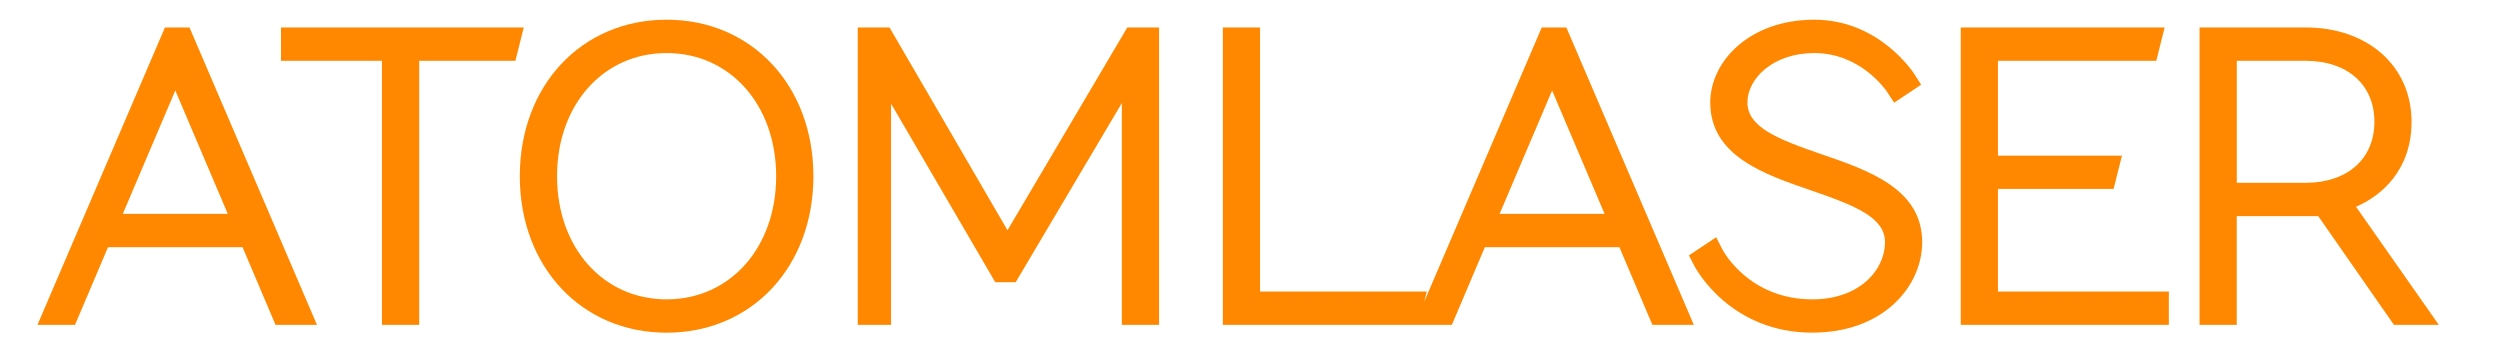
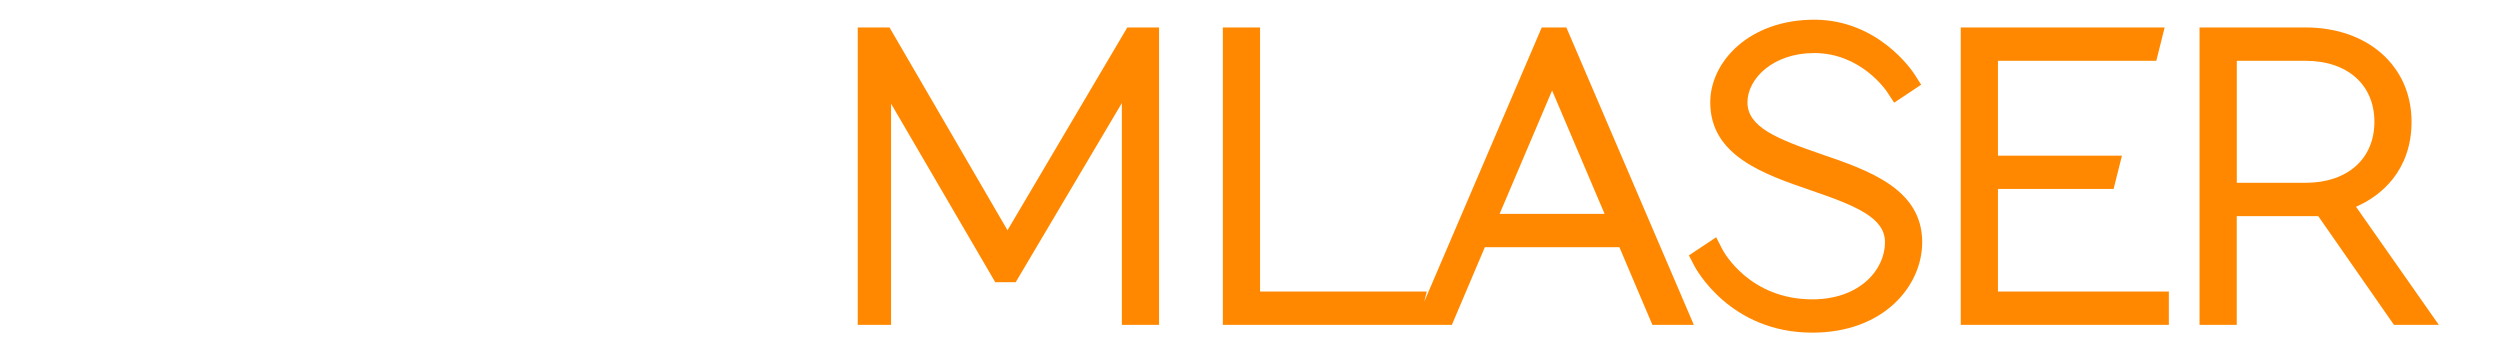
<svg xmlns="http://www.w3.org/2000/svg" version="1.1" id="Layer_1" x="0px" y="0px" viewBox="50 70 500 70" style="enable-background:new 0 0 595.28 210.47;" xml:space="preserve">
  <style type="text/css">
	.st0{fill:#FF8800;}
</style>
  <g>
-     <path class="st0" d="M82.99,75.49l-25.5,59.49H65l6.6-15.54h26.91l6.6,15.54h8.29l-25.5-59.49H82.99z M74.56,112.78l10.5-24.68   l10.5,24.68H74.56z" />
-     <polygon class="st0" points="106.2,75.49 106.2,82.16 126.39,82.16 126.39,134.98 133.84,134.98 133.84,82.16 153.08,82.16    154.75,75.49  " />
-     <path class="st0" d="M183.32,73.94c-17.01,0-29.36,13.16-29.36,31.3c0,18.14,12.35,31.3,29.36,31.3s29.36-13.16,29.36-31.3   C212.68,87.1,200.33,73.94,183.32,73.94z M183.32,129.87c-12.7,0-21.91-10.36-21.91-24.63c0-14.27,9.22-24.63,21.91-24.63   s21.91,10.36,21.91,24.63C205.24,119.51,196.02,129.87,183.32,129.87z" />
    <polygon class="st0" points="251.5,116.05 227.9,75.49 221.55,75.49 221.55,134.98 228.21,134.98 228.21,90.73 249.05,126.44    253.14,126.44 274.37,90.61 274.37,134.98 281.81,134.98 281.81,75.49 275.46,75.49  " />
    <path class="st0" d="M358.35,75.49l-23.51,54.86l0.51-2.04h-33.34V75.49h-7.44v59.49h38.29h0.82h6.69l6.6-15.54h26.91l6.6,15.54   h8.29l-25.5-59.49H358.35z M349.92,112.78l10.5-24.68l10.5,24.68H349.92z" />
    <path class="st0" d="M414.28,100.84c-8.93-3.07-14.79-5.45-14.79-10.36c0-4.75,5.11-9.87,13.37-9.87c9.3,0,14.35,7.46,14.56,7.77   l1.41,2.16l5.4-3.6l-1.35-2.11c-0.28-0.44-7.12-10.89-20.02-10.89c-13.03,0-20.81,8.41-20.81,16.54c0,10.68,10.71,14.36,20.16,17.6   c8.93,3.07,14.79,5.44,14.79,10.36c0,5.54-5.09,11.43-14.53,11.43c-12.56,0-17.72-9.49-17.93-9.88l-1.31-2.54l-5.45,3.63l1.05,2.03   c0.28,0.55,7.12,13.42,23.63,13.42c14.27,0,21.98-9.32,21.98-18.09C434.44,107.76,423.73,104.08,414.28,100.84z" />
    <polygon class="st0" points="449.59,107.79 472.72,107.79 474.39,101.13 449.59,101.13 449.59,82.16 481.26,82.16 482.93,75.49    442.15,75.49 442.15,134.98 483.77,134.98 483.77,128.31 449.59,128.31  " />
    <path class="st0" d="M521.2,111.35c5.01-2.14,11.11-7.27,11.11-16.99c0-11.11-8.72-18.87-21.2-18.87h-21.2v59.49h7.44v-21.75h16.3   l15.15,21.75h8.97L521.2,111.35z M497.36,82.16h13.76c8.36,0,13.76,4.79,13.76,12.2c0,7.41-5.4,12.2-13.76,12.2h-13.76V82.16z" />
  </g>
</svg>